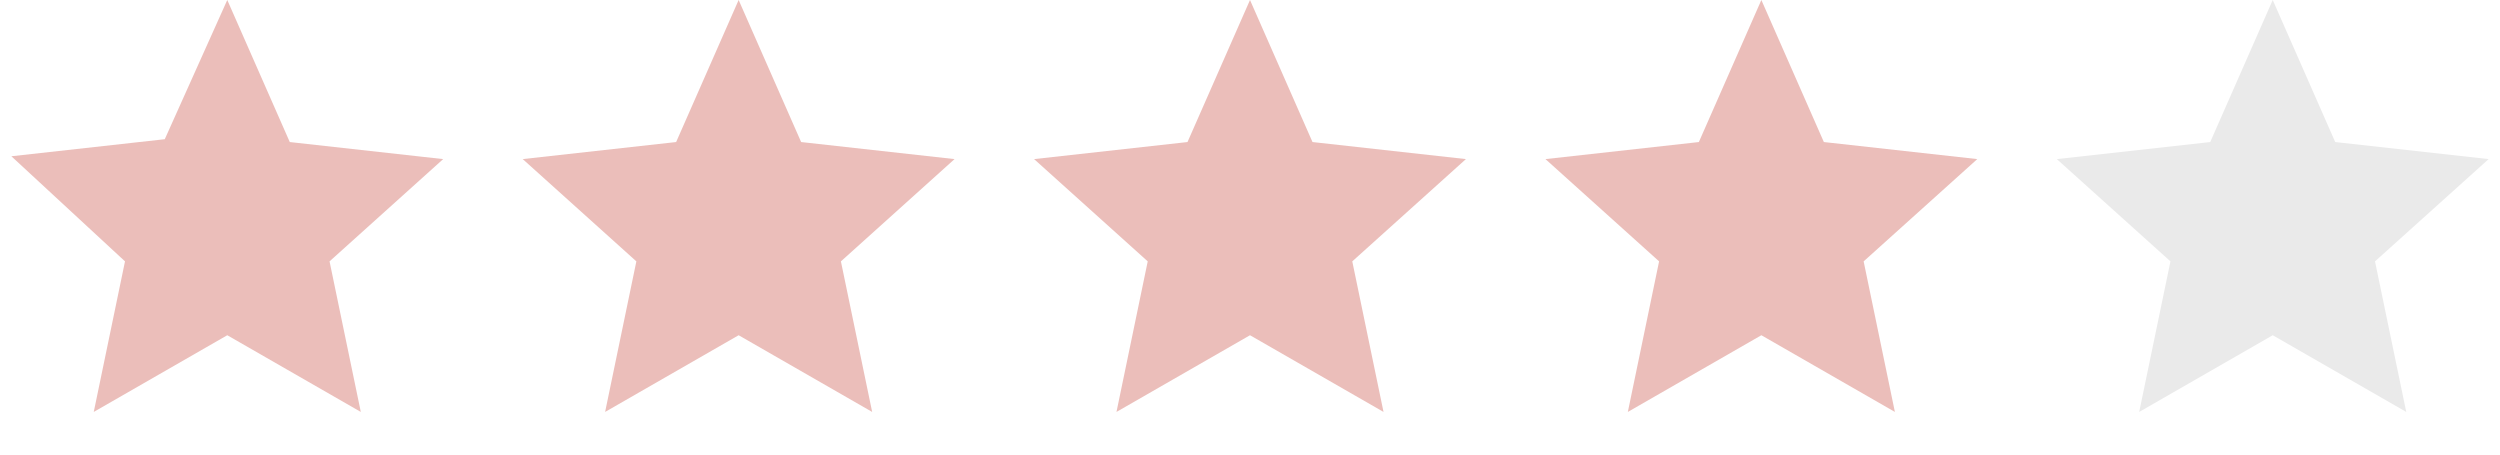
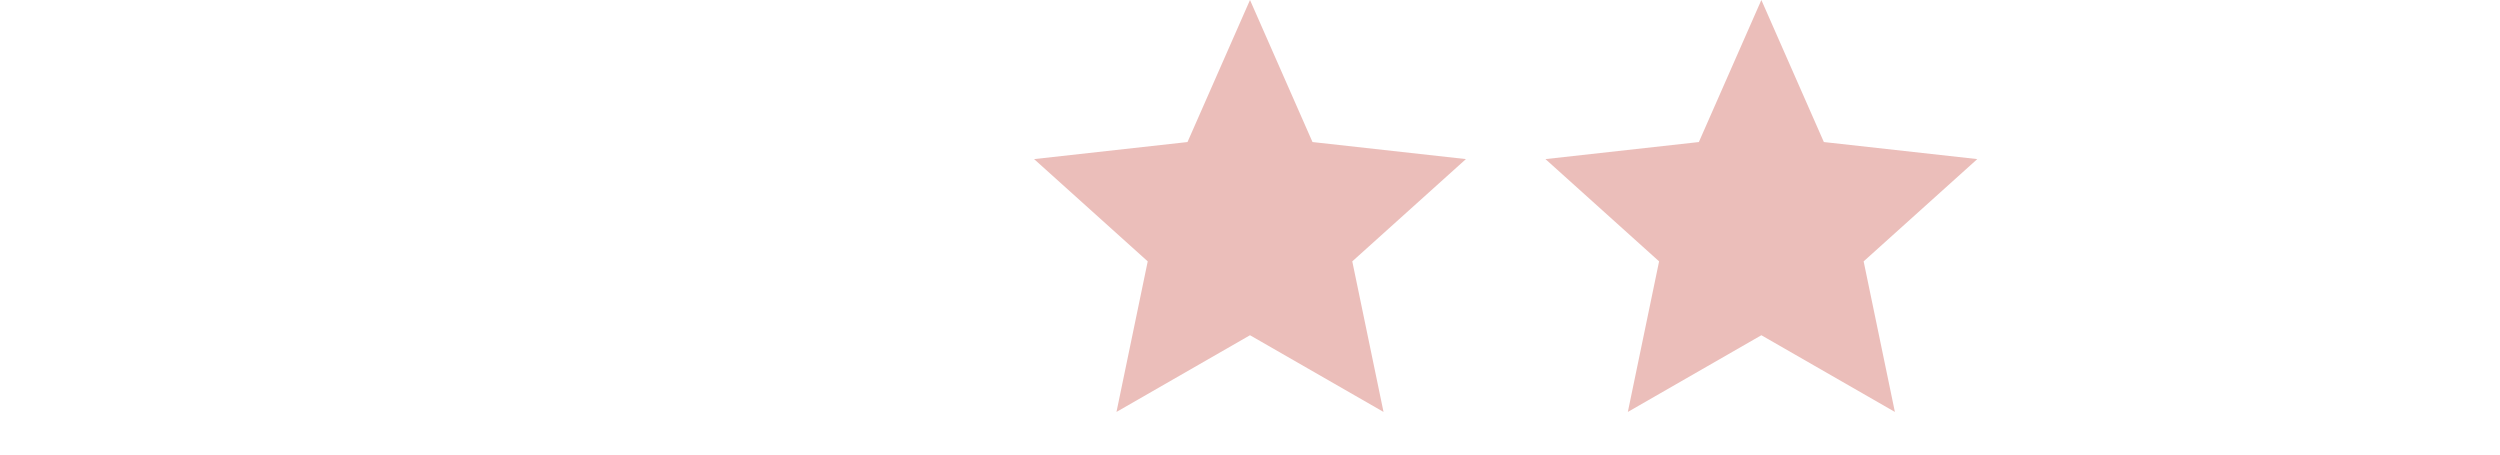
<svg xmlns="http://www.w3.org/2000/svg" id="_レイヤー_1" data-name="レイヤー 1" version="1.1" viewBox="0 0 88 16" width="88" height="16">
  <defs>
    <style>
      .cls-1 {
        fill: none;
      }

      .cls-1, .cls-2, .cls-3 {
        stroke-width: 0px;
      }

      .cls-2 {
        fill: #eaeaea;
      }

      .cls-3 {
        fill: #ebbeba;
      }
    </style>
  </defs>
  <g>
-     <path class="cls-3" d="M8,0l2.2,5,5.4.6-4,3.6,1.1,5.3-4.7-2.7-4.7,2.7,1.1-5.3L.4,5.5l5.4-.6L8,0Z" />
-     <path class="cls-3" d="M26,0l2.2,5,5.4.6-4,3.6,1.1,5.3-4.7-2.7-4.7,2.7,1.1-5.3-4-3.6,5.4-.6,2.2-5Z" />
    <path class="cls-3" d="M44,0l2.2,5,5.4.6-4,3.6,1.1,5.3-4.7-2.7-4.7,2.7,1.1-5.3-4-3.6,5.4-.6,2.2-5Z" />
    <path class="cls-3" d="M62,0l2.2,5,5.4.6-4,3.6,1.1,5.3-4.7-2.7-4.7,2.7,1.1-5.3-4-3.6,5.4-.6,2.2-5Z" />
-     <path class="cls-2" d="M80,0l2.2,5,5.4.6-4,3.6,1.1,5.3-4.7-2.7-4.7,2.7,1.1-5.3-4-3.6,5.4-.6,2.2-5Z" />
  </g>
-   <rect class="cls-1" width="88" height="16" />
</svg>